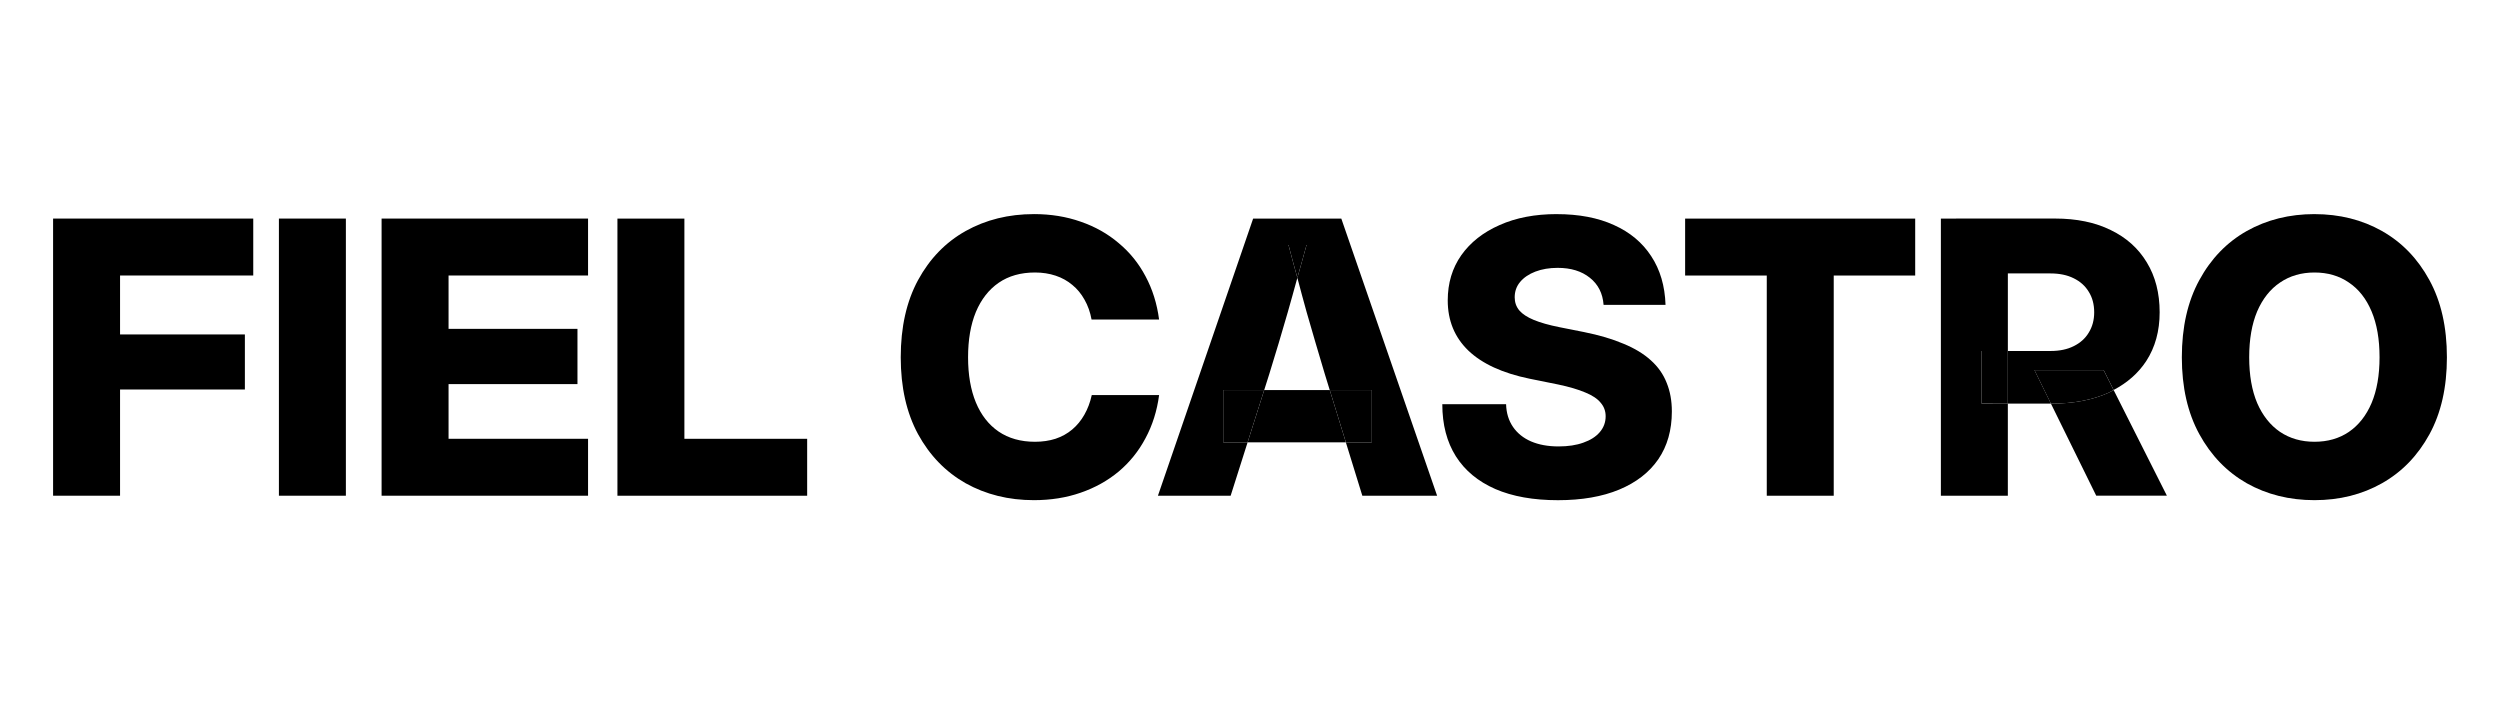
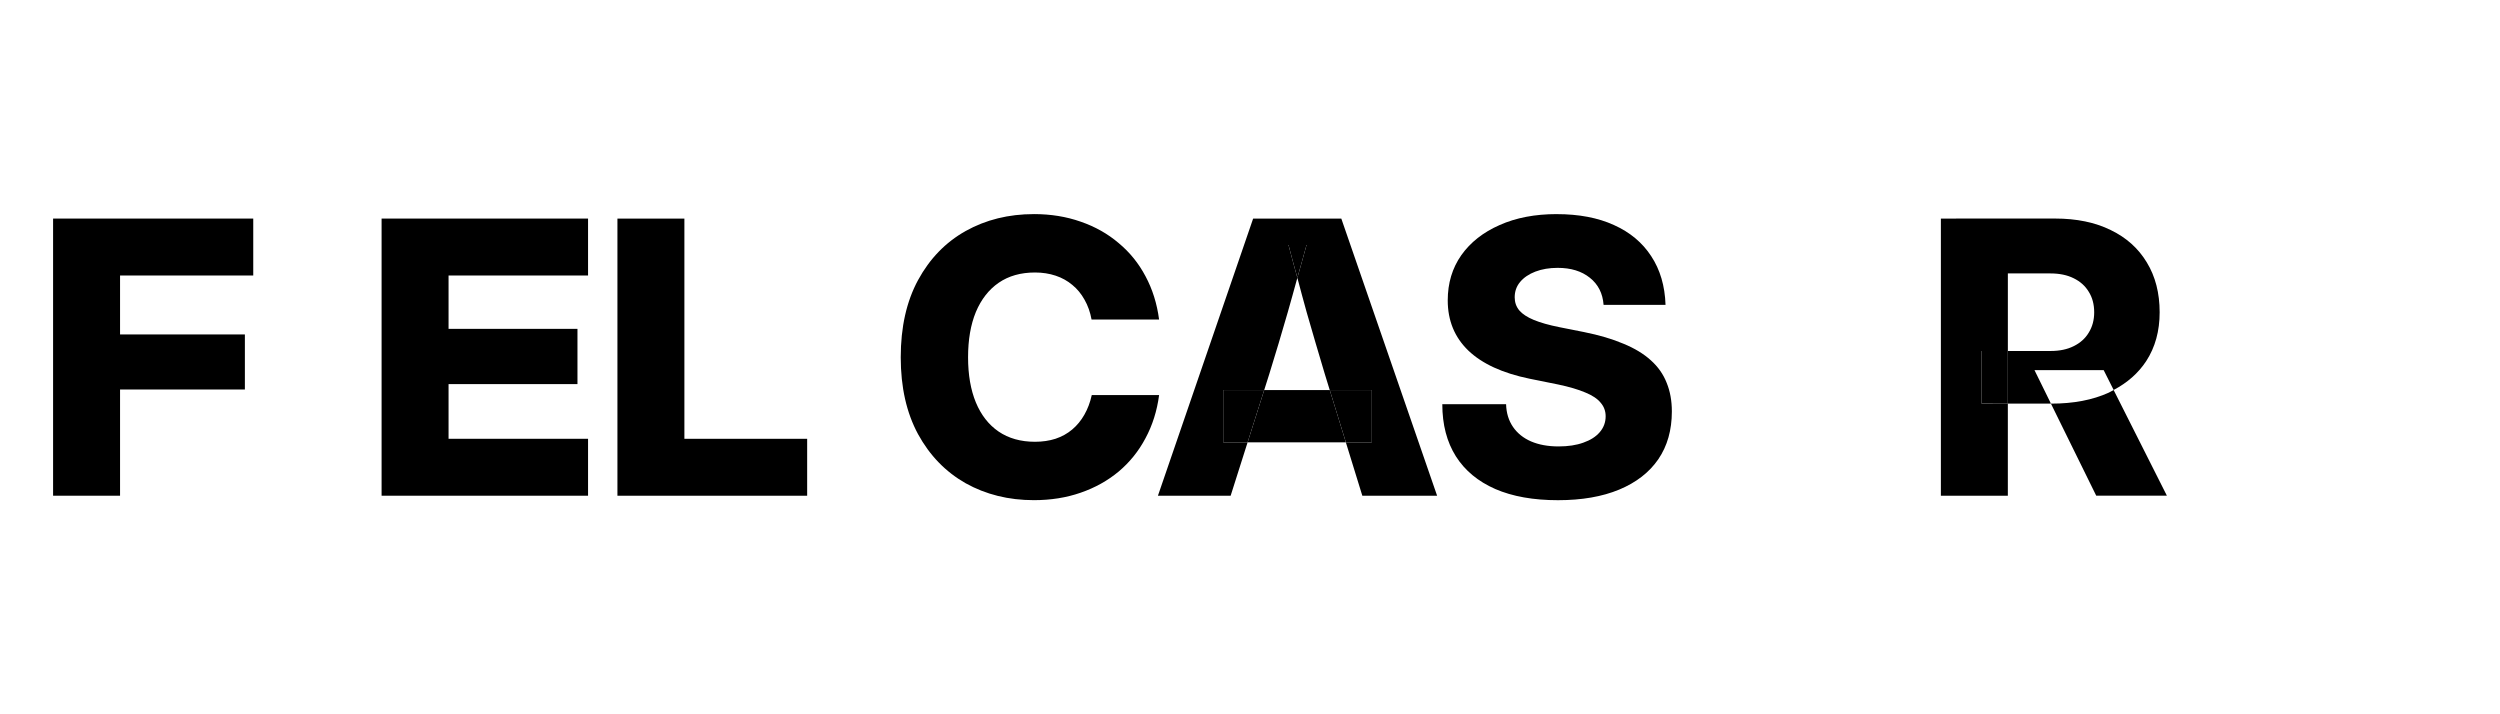
<svg xmlns="http://www.w3.org/2000/svg" xmlns:ns1="http://www.inkscape.org/namespaces/inkscape" xmlns:ns2="http://sodipodi.sourceforge.net/DTD/sodipodi-0.dtd" width="140" height="40" viewBox="0 0 140 40" version="1.1" id="svg1" ns1:version="1.3.2 (091e20e, 2023-11-25)" ns2:docname="fcblack.svg">
  <ns2:namedview id="namedview1" pagecolor="#505050" bordercolor="#eeeeee" borderopacity="1" ns1:showpageshadow="0" ns1:pageopacity="0" ns1:pagecheckerboard="0" ns1:deskcolor="#505050" ns1:document-units="px" ns1:zoom="5.130845" ns1:cx="83.319609" ns1:cy="21.244064" ns1:window-width="1680" ns1:window-height="997" ns1:window-x="0" ns1:window-y="25" ns1:window-maximized="0" ns1:current-layer="layer1" />
  <defs id="defs1" />
  <g ns1:label="Layer 1" ns1:groupmode="layer" id="layer1">
-     <path d="m 129.611,11.99 c -1.403,0 -2.668,0.315 -3.793,0.947 -1.118,0.632 -2.003,1.549 -2.656,2.75 -0.653,1.194 -0.979,2.635 -0.979,4.322 0,1.674 0.326,3.108 0.979,4.303 0.653,1.194 1.538,2.111 2.656,2.75 1.125,0.632 2.39,0.947 3.793,0.947 1.403,0 2.663,-0.315 3.781,-0.947 1.118,-0.632 2.003,-1.546 2.656,-2.74 0.653,-1.194 0.979,-2.632 0.979,-4.312 0,-1.687 -0.326,-3.128 -0.979,-4.322 -0.653,-1.201 -1.538,-2.118 -2.656,-2.75 -1.118,-0.632 -2.378,-0.947 -3.781,-0.947 z m 0,3.27 c 0.743,0 1.384,0.188 1.926,0.562 0.549,0.368 0.973,0.907 1.271,1.615 0.299,0.708 0.447,1.565 0.447,2.572 0,1 -0.149,1.854 -0.447,2.562 -0.299,0.701 -0.723,1.24 -1.271,1.615 -0.542,0.368 -1.183,0.553 -1.926,0.553 -0.736,0 -1.379,-0.185 -1.928,-0.553 -0.549,-0.375 -0.976,-0.914 -1.281,-1.615 -0.299,-0.708 -0.447,-1.563 -0.447,-2.562 0,-1.007 0.149,-1.864 0.447,-2.572 0.306,-0.708 0.733,-1.247 1.281,-1.615 0.549,-0.375 1.192,-0.562 1.928,-0.562 z" style="font-variation-settings:'opsz' 32, 'wght' 800;stroke-linecap:round;stroke-linejoin:round;stroke-opacity:0.898" id="path17" />
    <path d="m 118.363,21.84 c -0.093,0.049 -0.179,0.105 -0.277,0.15 -0.903,0.41 -1.973,0.613 -3.209,0.613 h -0.025 l 2.537,5.156 h 3.957 z" style="font-variation-settings:'opsz' 32, 'wght' 800;stroke-linecap:round;stroke-linejoin:round;stroke-opacity:0.898" id="path16" />
-     <path d="m 118.363,21.84 -0.559,-1.111 h -3.875 l 0.922,1.875 h 0.025 c 1.236,0 2.306,-0.204 3.209,-0.613 0.098,-0.045 0.184,-0.101 0.277,-0.15 z" style="font-variation-settings:'opsz' 32, 'wght' 800;stroke-linecap:round;stroke-linejoin:round;stroke-opacity:0.898" id="path15" />
    <path d="M 112.439,22.604 V 19.656 h -1.469 v 2.947 z" style="font-variation-settings:'opsz' 32, 'wght' 800;stroke-linecap:round;stroke-linejoin:round;stroke-opacity:0.898" id="path14" />
    <path d="m 108.689,12.24 v 15.52 h 3.75 v -5.156 H 110.971 V 19.656 h 1.469 V 15.312 h 2.387 c 0.507,0 0.94,0.091 1.301,0.271 0.368,0.181 0.649,0.433 0.844,0.76 0.201,0.319 0.303,0.702 0.303,1.146 0,0.431 -0.101,0.808 -0.303,1.135 -0.194,0.326 -0.476,0.579 -0.844,0.76 -0.361,0.181 -0.791,0.271 -1.291,0.271 h -2.396 v 2.947 h 2.412 l -0.922,-1.875 h 3.875 l 0.559,1.111 c 0.766,-0.405 1.38,-0.94 1.826,-1.621 0.5,-0.771 0.75,-1.68 0.75,-2.729 0,-1.076 -0.24,-2.008 -0.719,-2.793 -0.472,-0.785 -1.145,-1.389 -2.02,-1.812 -0.875,-0.431 -1.914,-0.645 -3.115,-0.645 z" style="font-variation-settings:'opsz' 32, 'wght' 800;stroke-linecap:round;stroke-linejoin:round;stroke-opacity:0.898" id="path13" />
-     <path d="m 94.367,12.24 v 3.188 h 4.572 v 12.332 h 3.75 V 15.428 h 4.562 v -3.188 z" style="font-variation-settings:'opsz' 32, 'wght' 800;stroke-linecap:round;stroke-linejoin:round;stroke-opacity:0.898" id="path12" />
    <path d="m 87.176,11.99 c -1.215,0 -2.281,0.204 -3.197,0.613 -0.917,0.403 -1.633,0.965 -2.146,1.688 -0.507,0.722 -0.76,1.566 -0.76,2.531 0,1.132 0.385,2.069 1.156,2.812 0.771,0.736 1.912,1.262 3.426,1.574 l 1.594,0.322 c 0.625,0.132 1.133,0.281 1.521,0.447 0.396,0.16 0.685,0.352 0.865,0.574 0.187,0.215 0.281,0.468 0.281,0.76 0,0.34 -0.112,0.64 -0.334,0.896 -0.215,0.25 -0.52,0.443 -0.916,0.582 C 88.277,24.93 87.814,25 87.279,25 c -0.59,0 -1.104,-0.094 -1.541,-0.281 -0.431,-0.188 -0.767,-0.458 -1.01,-0.812 -0.243,-0.354 -0.373,-0.778 -0.387,-1.271 h -3.572 c 0,1.139 0.253,2.112 0.76,2.918 0.507,0.799 1.244,1.408 2.209,1.832 0.965,0.417 2.135,0.625 3.51,0.625 1.333,0 2.476,-0.198 3.428,-0.594 0.951,-0.396 1.681,-0.961 2.188,-1.697 0.507,-0.743 0.76,-1.636 0.76,-2.678 0,-0.597 -0.097,-1.131 -0.291,-1.604 -0.187,-0.479 -0.482,-0.899 -0.885,-1.26 -0.396,-0.361 -0.906,-0.671 -1.531,-0.928 -0.618,-0.264 -1.358,-0.483 -2.219,-0.656 l -1.365,-0.271 c -0.59,-0.118 -1.069,-0.253 -1.438,-0.406 -0.368,-0.153 -0.639,-0.33 -0.812,-0.531 -0.174,-0.208 -0.26,-0.454 -0.26,-0.738 0,-0.326 0.099,-0.612 0.301,-0.855 0.208,-0.25 0.494,-0.443 0.855,-0.582 C 86.347,15.07 86.763,15 87.229,15 c 0.743,0 1.342,0.185 1.801,0.553 0.465,0.368 0.723,0.874 0.771,1.52 h 3.469 c -0.035,-1.062 -0.303,-1.972 -0.803,-2.729 -0.493,-0.757 -1.186,-1.337 -2.082,-1.74 -0.896,-0.41 -1.966,-0.613 -3.209,-0.613 z" style="font-variation-settings:'opsz' 32, 'wght' 800;stroke-linecap:round;stroke-linejoin:round;stroke-opacity:0.898" id="path11" />
    <path d="m 75.369,24.771 h 1.453 V 21.844 h -2.355 z" style="font-variation-settings:'opsz' 32, 'wght' 800;stroke-linecap:round;stroke-linejoin:round;stroke-opacity:0.898" id="path10" />
    <path d="M 75.369,24.771 74.467,21.844 h -3.672 l -0.93,2.928 z" style="font-variation-settings:'opsz' 32, 'wght' 800;stroke-linecap:round;stroke-linejoin:round;stroke-opacity:0.898" id="path9" />
    <path d="M 70.795,21.844 H 68.5 v 2.928 h 1.365 z" style="font-variation-settings:'opsz' 32, 'wght' 800;stroke-linecap:round;stroke-linejoin:round;stroke-opacity:0.898" id="path8" />
    <path d="M 70.176,12.24 64.844,27.76 h 4.072 l 0.949,-2.988 H 68.5 V 21.844 h 2.295 l 0.287,-0.906 c 0.354,-1.139 0.698,-2.288 1.031,-3.447 0.174,-0.595 0.359,-1.288 0.539,-1.934 -0.166,-0.614 -0.327,-1.178 -0.496,-1.838 h 1.01 c -0.176,0.66 -0.343,1.224 -0.514,1.838 0.175,0.646 0.353,1.339 0.523,1.934 0.333,1.16 0.671,2.308 1.012,3.447 l 0.279,0.906 h 2.355 v 2.928 h -1.453 l 0.922,2.988 h 4.188 L 75.113,12.24 Z" style="font-variation-settings:'opsz' 32, 'wght' 800;stroke-linecap:round;stroke-linejoin:round;stroke-opacity:0.898" id="path7" />
    <path d="m 72.652,15.557 c 0.171,-0.614 0.338,-1.178 0.514,-1.838 H 72.156 c 0.169,0.66 0.33,1.224 0.496,1.838 z" style="font-variation-settings:'opsz' 32, 'wght' 800;stroke-linecap:round;stroke-linejoin:round;stroke-opacity:0.898" id="path6" />
    <path d="m 57.898,11.99 c -1.417,0 -2.69,0.315 -3.822,0.947 -1.125,0.632 -2.013,1.549 -2.666,2.75 -0.646,1.194 -0.969,2.635 -0.969,4.322 0,1.674 0.323,3.108 0.969,4.303 0.653,1.194 1.541,2.111 2.666,2.75 1.132,0.632 2.406,0.947 3.822,0.947 0.944,0 1.817,-0.138 2.615,-0.416 0.806,-0.278 1.517,-0.674 2.135,-1.188 0.618,-0.521 1.118,-1.143 1.5,-1.865 0.389,-0.722 0.644,-1.527 0.762,-2.416 h -3.771 c -0.09,0.41 -0.229,0.777 -0.416,1.104 -0.181,0.319 -0.407,0.595 -0.678,0.824 -0.271,0.229 -0.583,0.401 -0.938,0.52 -0.347,0.111 -0.73,0.168 -1.146,0.168 -0.799,0 -1.479,-0.192 -2.041,-0.574 -0.556,-0.382 -0.978,-0.924 -1.27,-1.625 -0.292,-0.708 -0.438,-1.552 -0.438,-2.531 0,-0.986 0.146,-1.833 0.438,-2.541 0.299,-0.708 0.724,-1.253 1.279,-1.635 0.556,-0.382 1.233,-0.574 2.031,-0.574 0.417,0 0.802,0.06 1.156,0.178 0.354,0.118 0.667,0.292 0.938,0.521 0.271,0.222 0.497,0.496 0.678,0.822 0.187,0.326 0.32,0.699 0.396,1.115 h 3.781 c -0.118,-0.896 -0.373,-1.706 -0.762,-2.428 -0.382,-0.722 -0.882,-1.34 -1.5,-1.854 -0.611,-0.521 -1.319,-0.921 -2.125,-1.199 -0.806,-0.285 -1.681,-0.426 -2.625,-0.426 z" style="font-variation-settings:'opsz' 32, 'wght' 800;stroke-linecap:round;stroke-linejoin:round;stroke-opacity:0.898" id="path5" />
    <path d="m 34.576,12.24 v 15.52 h 10.625 v -3.188 h -6.875 V 12.24 Z" style="font-variation-settings:'opsz' 32, 'wght' 800;stroke-linecap:round;stroke-linejoin:round;stroke-opacity:0.898" id="path4" />
    <path d="m 21.369,12.24 v 15.52 h 11.562 v -3.188 h -7.812 v -3.062 h 7.219 v -3.094 h -7.219 v -2.988 h 7.812 v -3.188 z" style="font-variation-settings:'opsz' 32, 'wght' 800;stroke-linecap:round;stroke-linejoin:round;stroke-opacity:0.898" id="path3" />
-     <path d="m 15.619,12.24 v 15.52 h 3.75 V 12.24 Z" style="font-variation-settings:'opsz' 32, 'wght' 800;stroke-linecap:round;stroke-linejoin:round;stroke-opacity:0.898" id="path2" />
    <path d="M 2.973,12.24 V 27.76 H 6.723 V 21.812 H 13.713 V 18.729 H 6.723 v -3.301 h 7.459 v -3.188 z" style="font-variation-settings:'opsz' 32, 'wght' 800;stroke-linecap:round;stroke-linejoin:round;stroke-opacity:0.898" id="path1" />
  </g>
</svg>